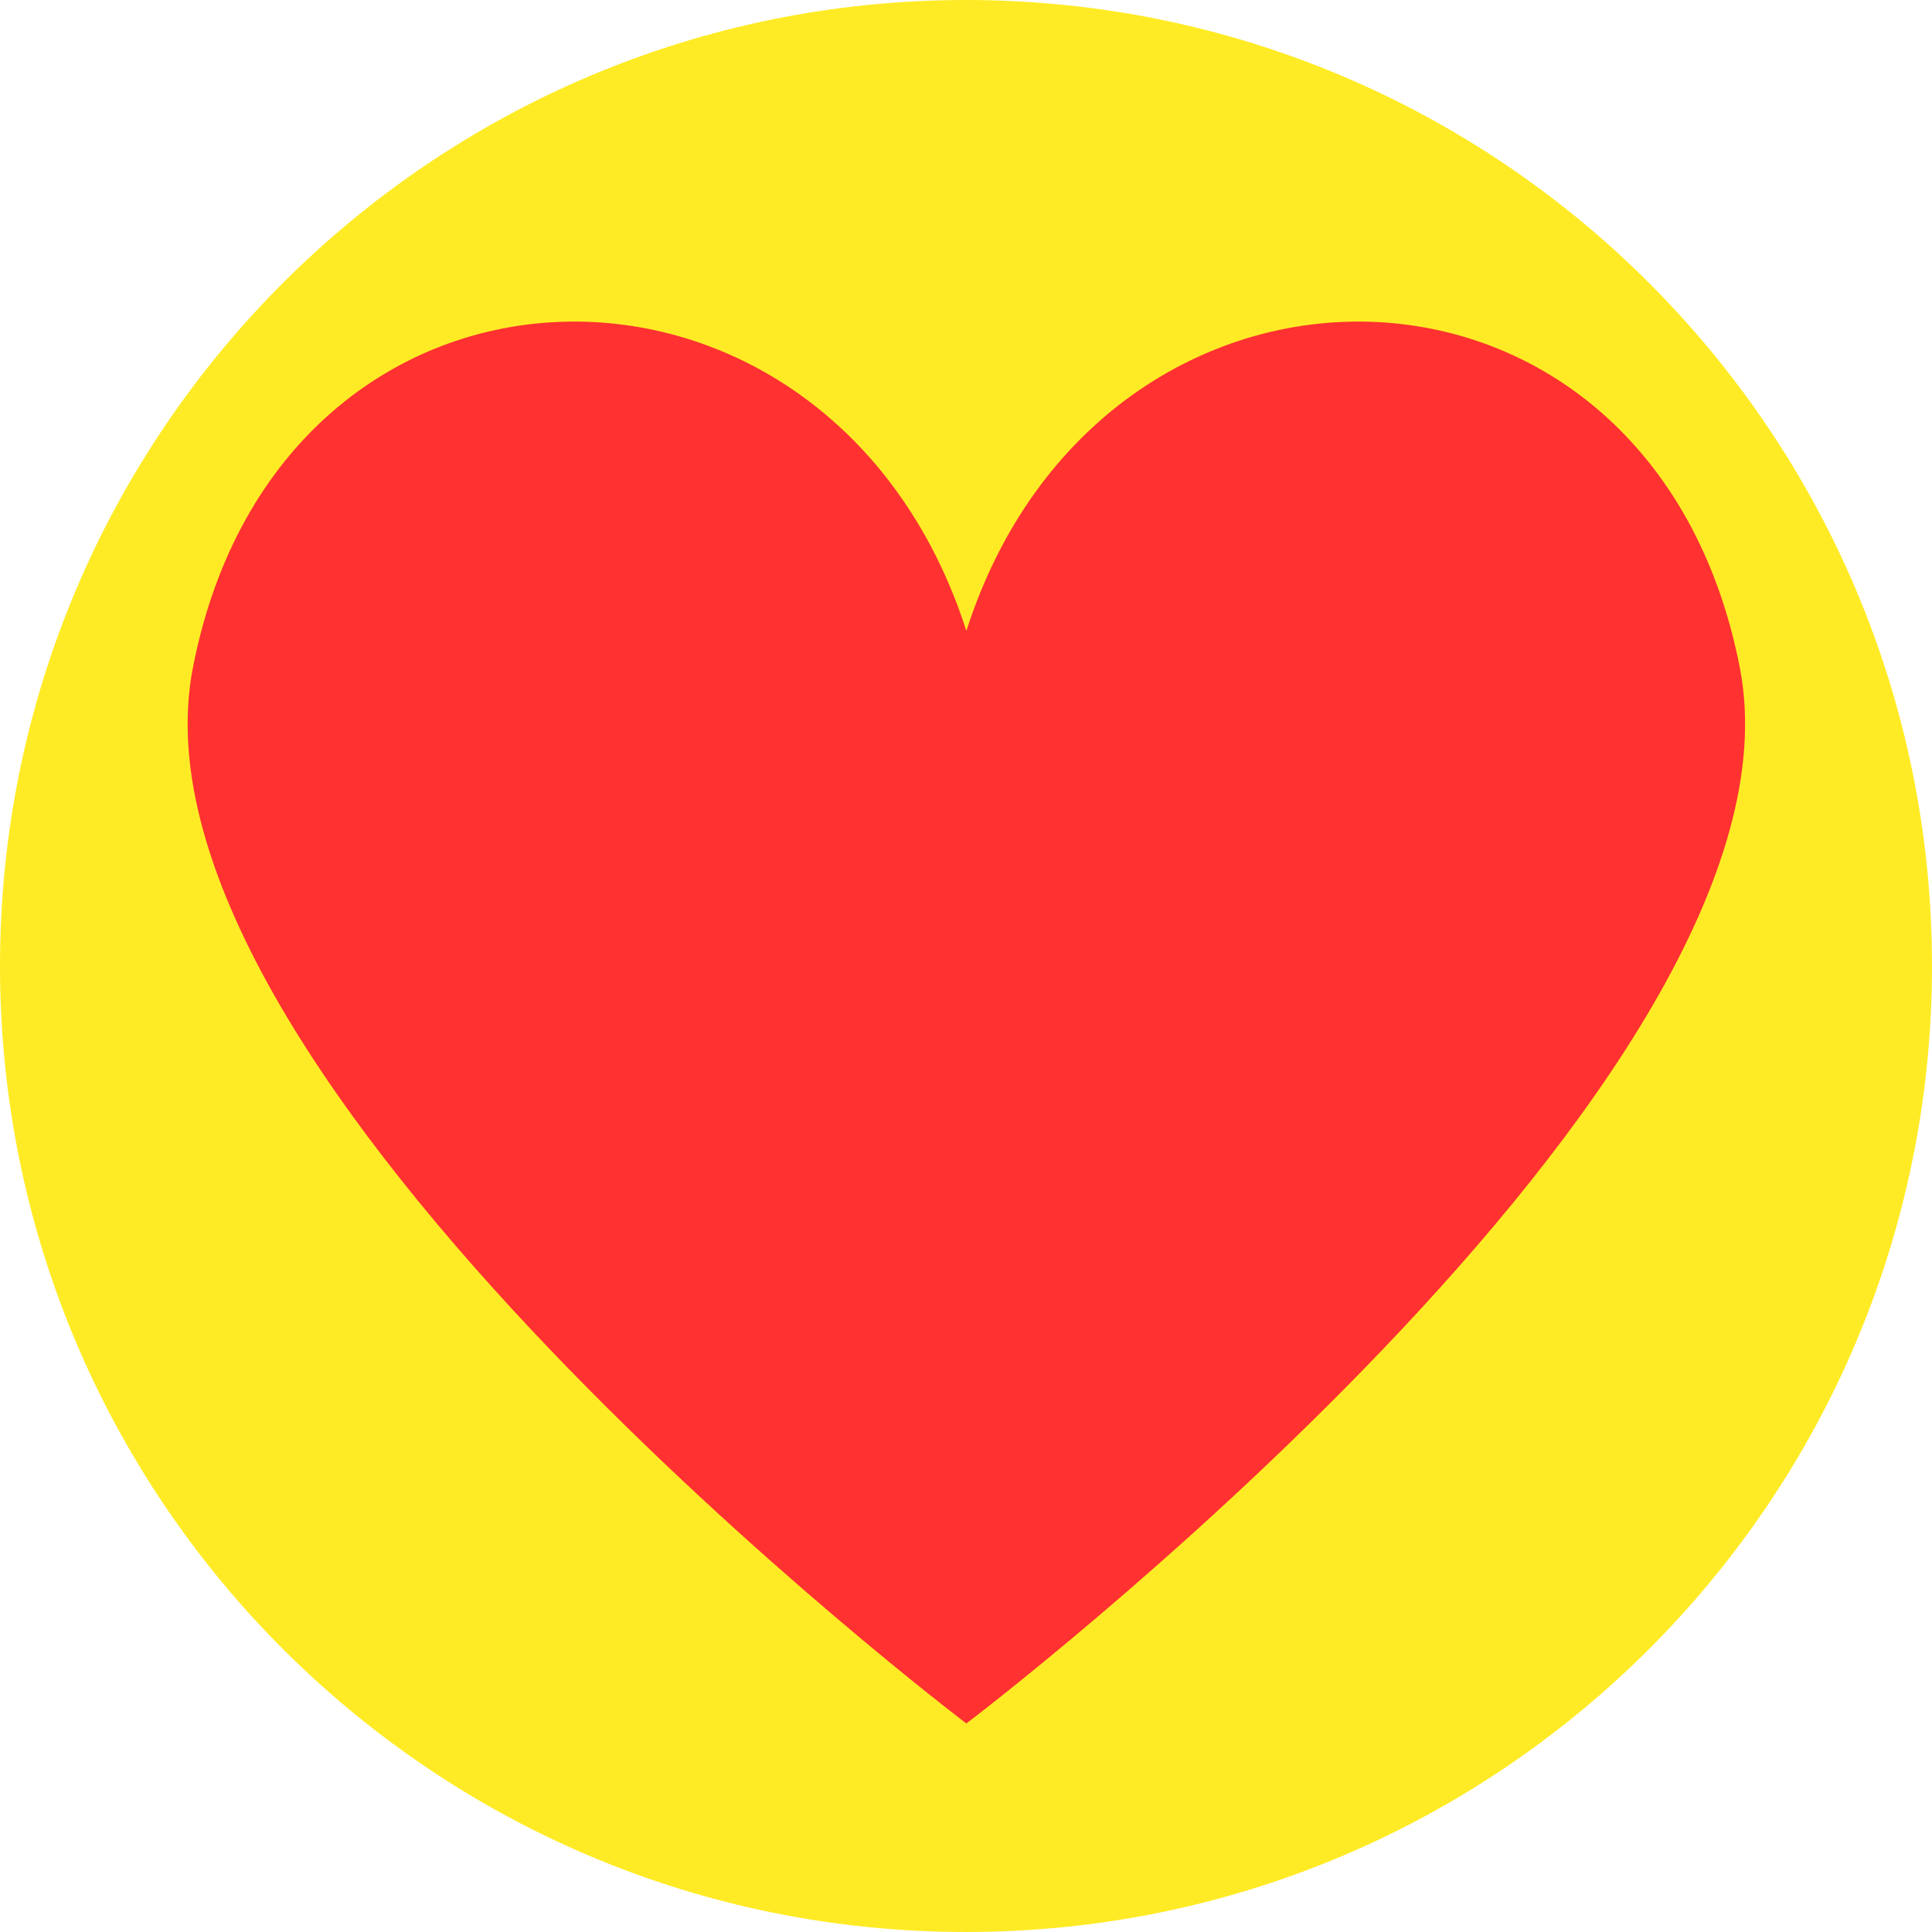
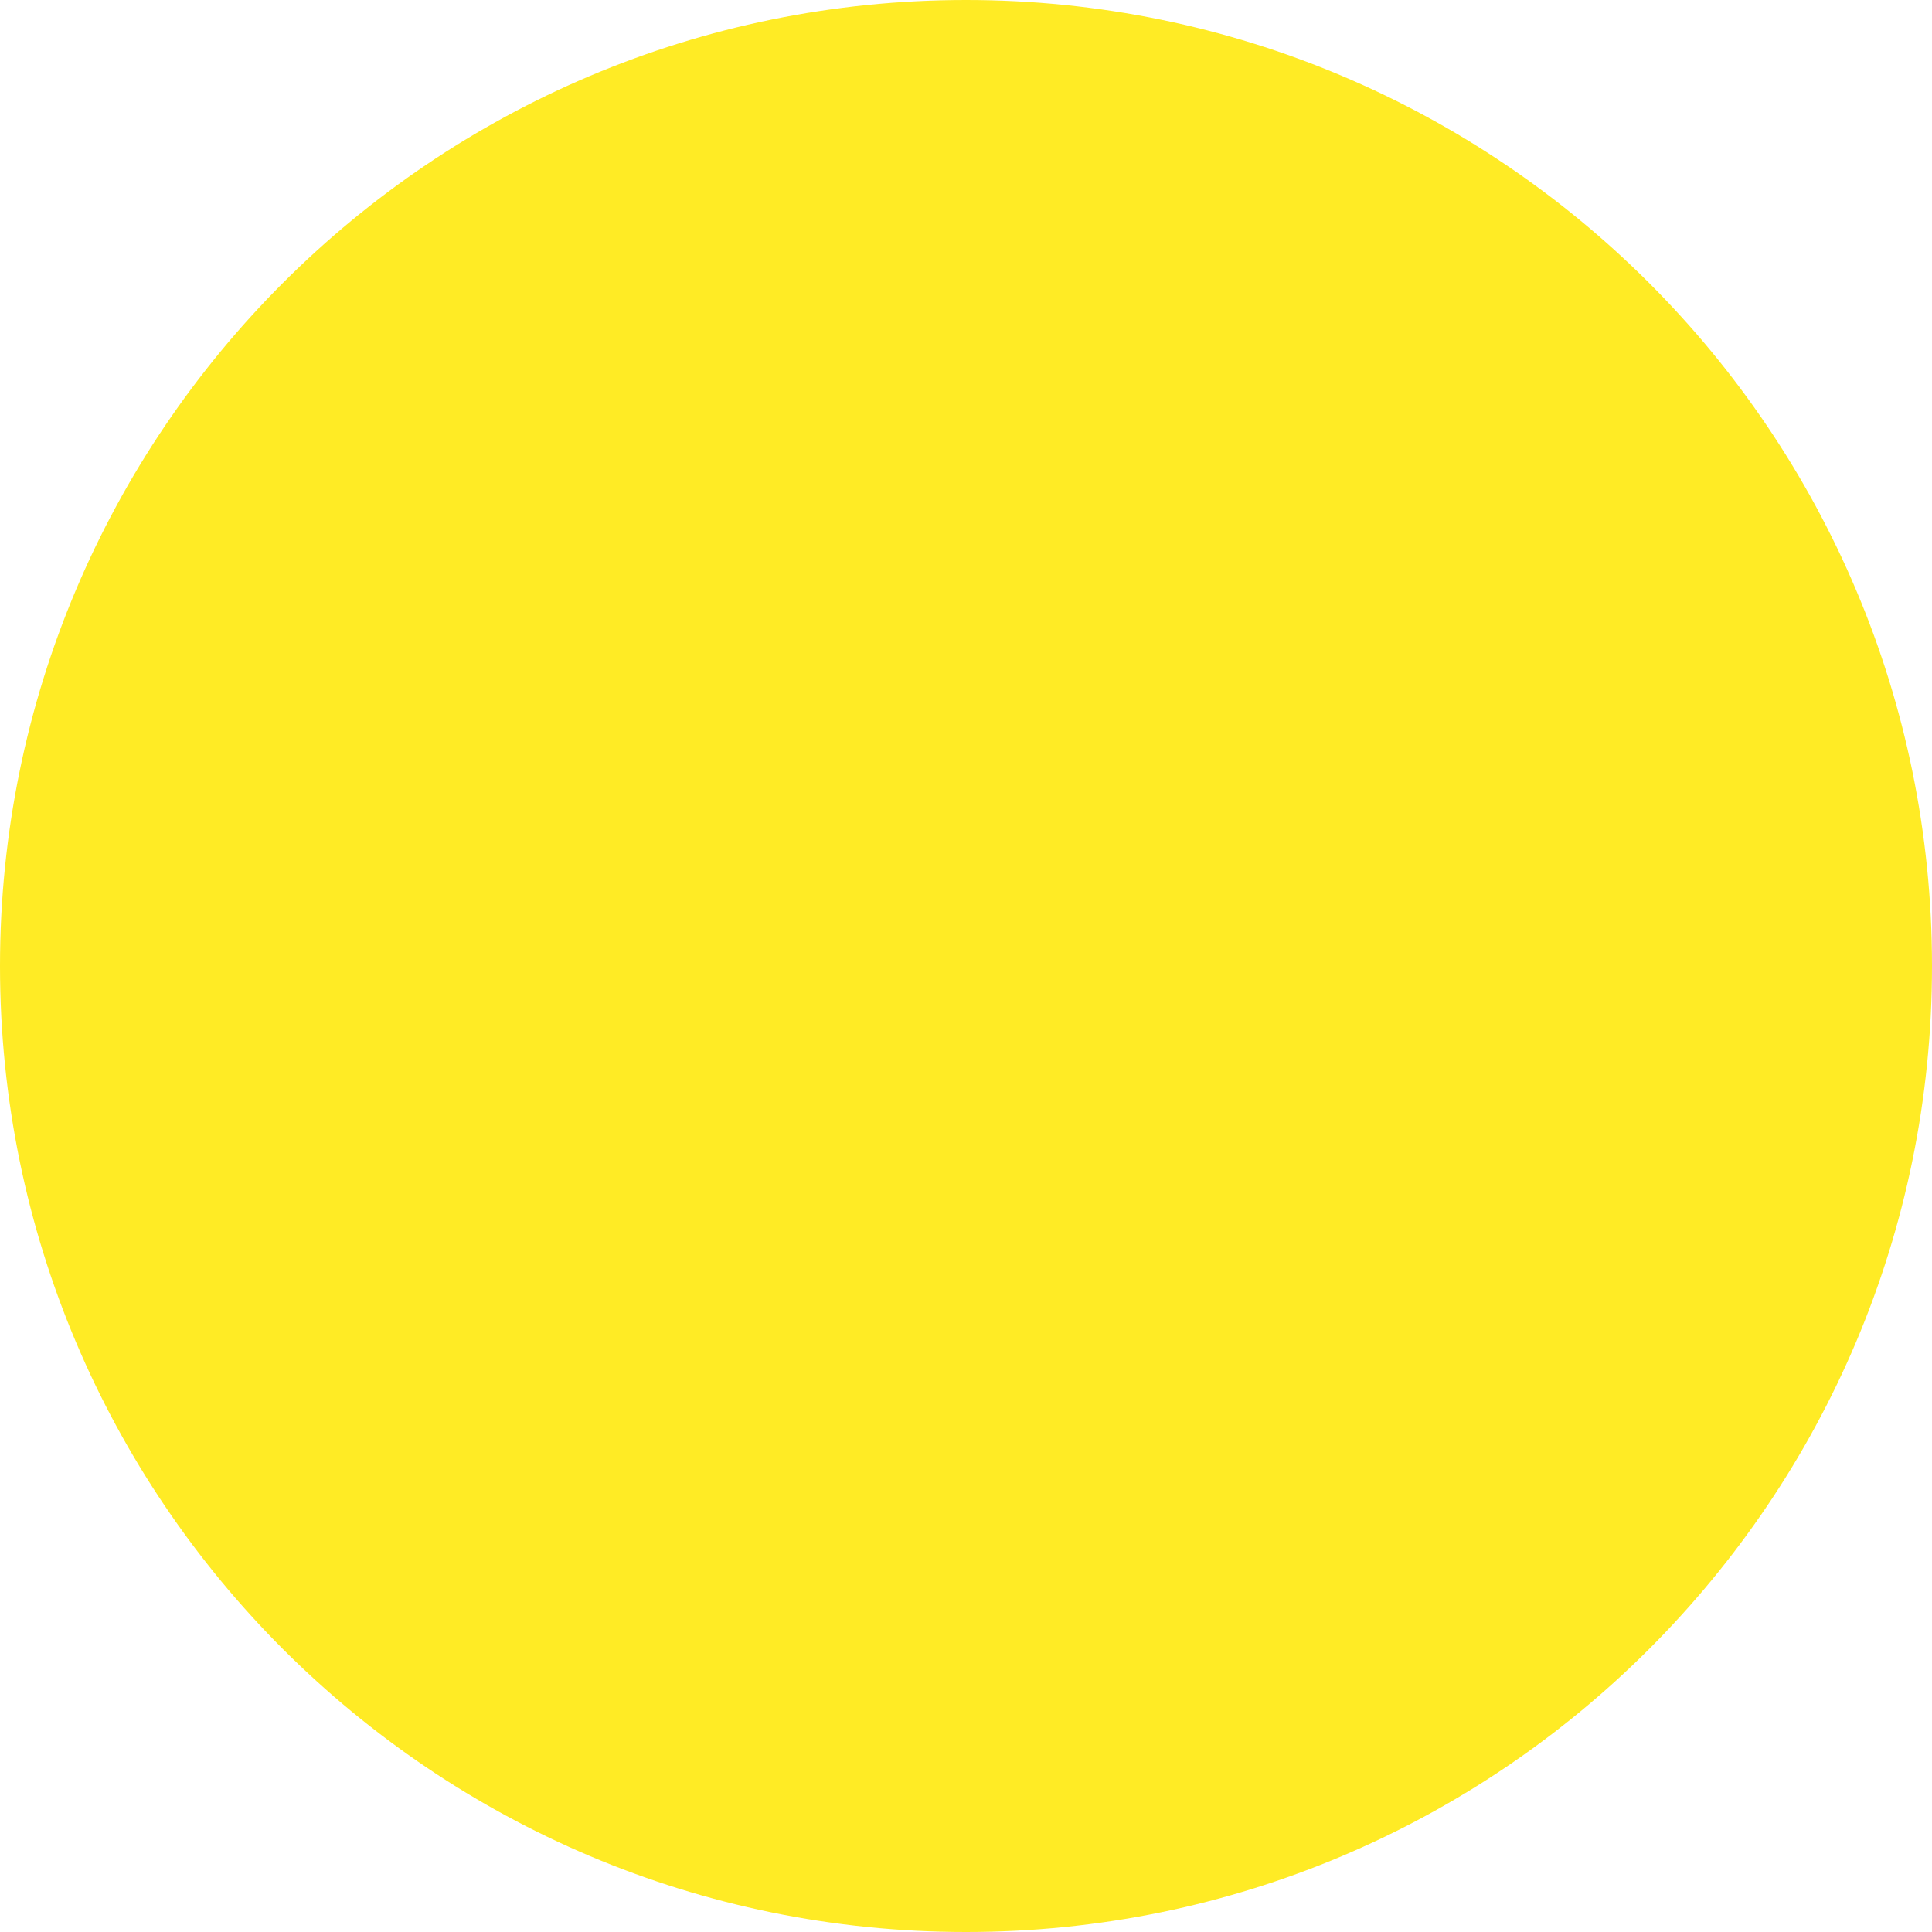
<svg xmlns="http://www.w3.org/2000/svg" version="1.0" preserveAspectRatio="xMidYMid meet" height="500" viewBox="0 0 375 375" zoomAndPan="magnify" width="500">
  <defs>
    <clipPath id="d7e2f724cf">
      <path clip-rule="nonzero" d="M 187.5 0 C 83.945 0 0 83.945 0 187.5 C 0 291.055 83.945 375 187.5 375 C 291.055 375 375 291.055 375 187.5 C 375 83.945 291.055 0 187.5 0 Z M 187.5 0" />
    </clipPath>
    <clipPath id="ff0a1a05c4">
-       <path clip-rule="nonzero" d="M 36 62 L 339 62 L 339 334.875 L 36 334.875 Z M 36 62" />
-     </clipPath>
+       </clipPath>
  </defs>
  <g clip-path="url(#d7e2f724cf)">
    <rect fill-opacity="1" height="450" y="-37.5" fill="#ffeb25" width="450" x="-37.5" />
  </g>
  <g clip-path="url(#ff0a1a05c4)">
    <path fill-rule="nonzero" fill-opacity="1" d="M 337.703 129.621 C 320.668 42.004 213.898 40.539 187.57 122.449 C 161.242 40.539 54.469 42.004 37.438 129.621 C 21.984 209.113 187.57 334.527 187.57 334.527 C 187.57 334.527 353.156 209.113 337.703 129.621 Z M 337.703 129.621" fill="#ff3131" />
  </g>
</svg>